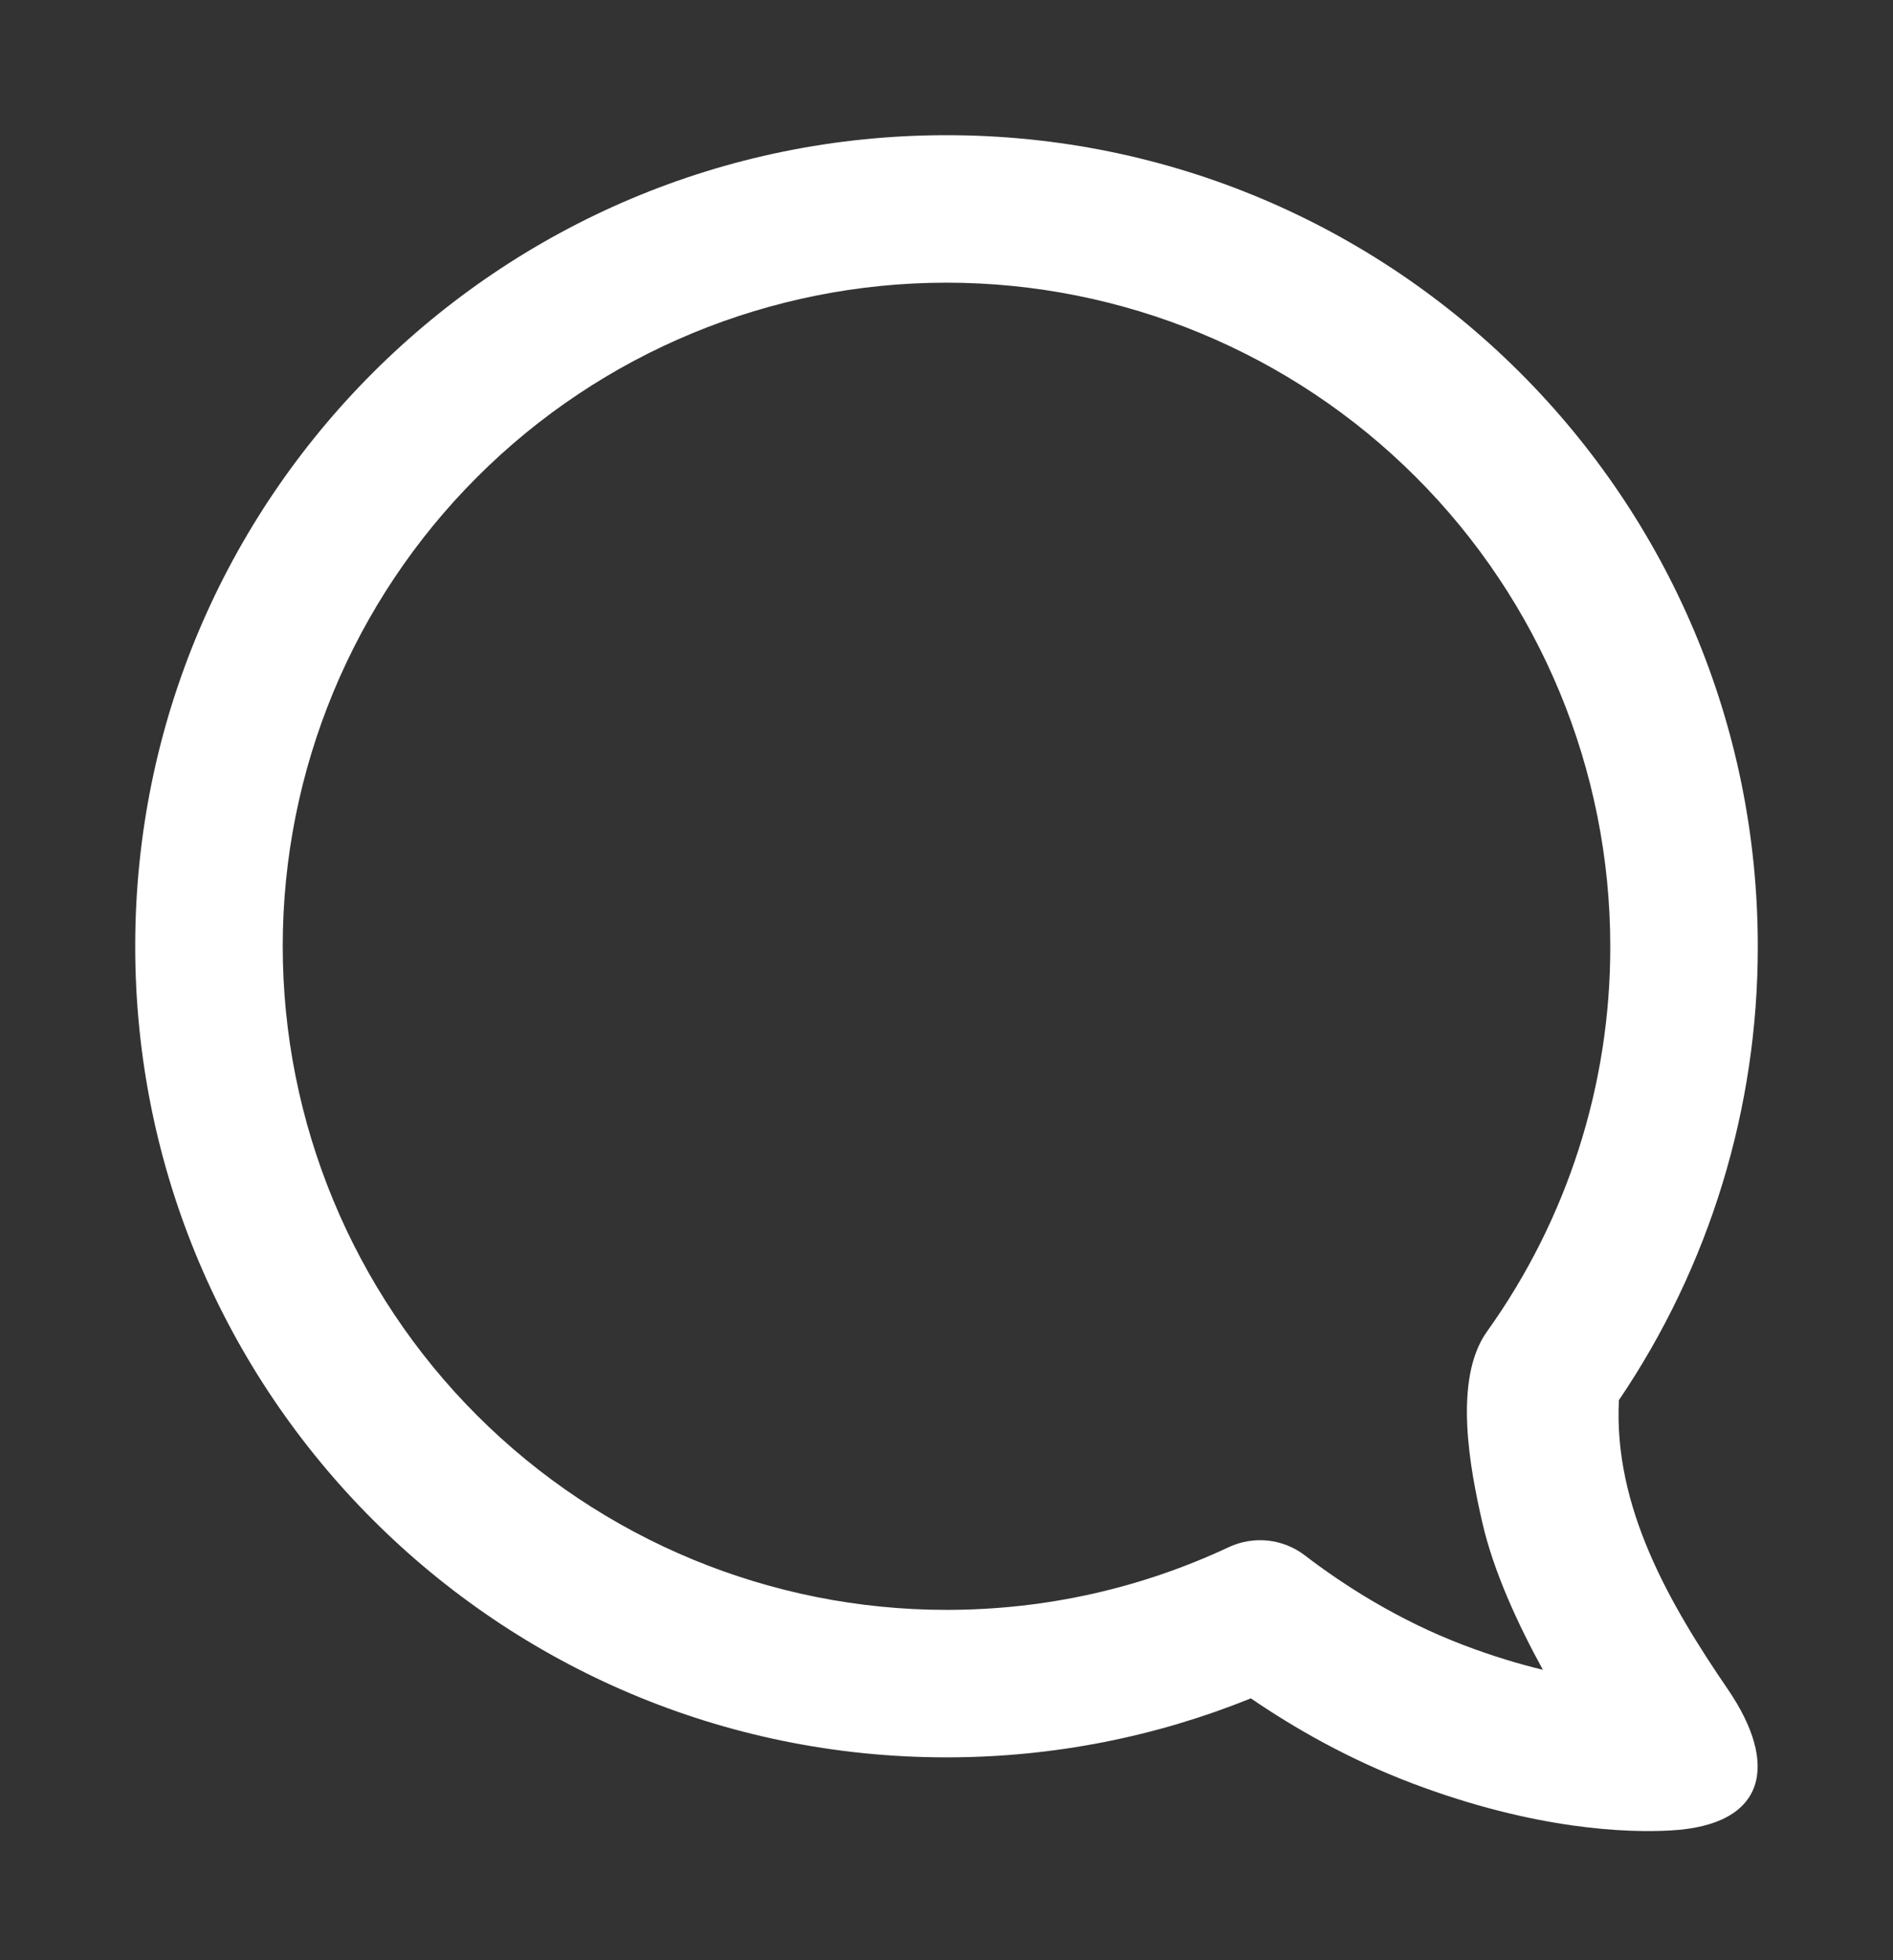
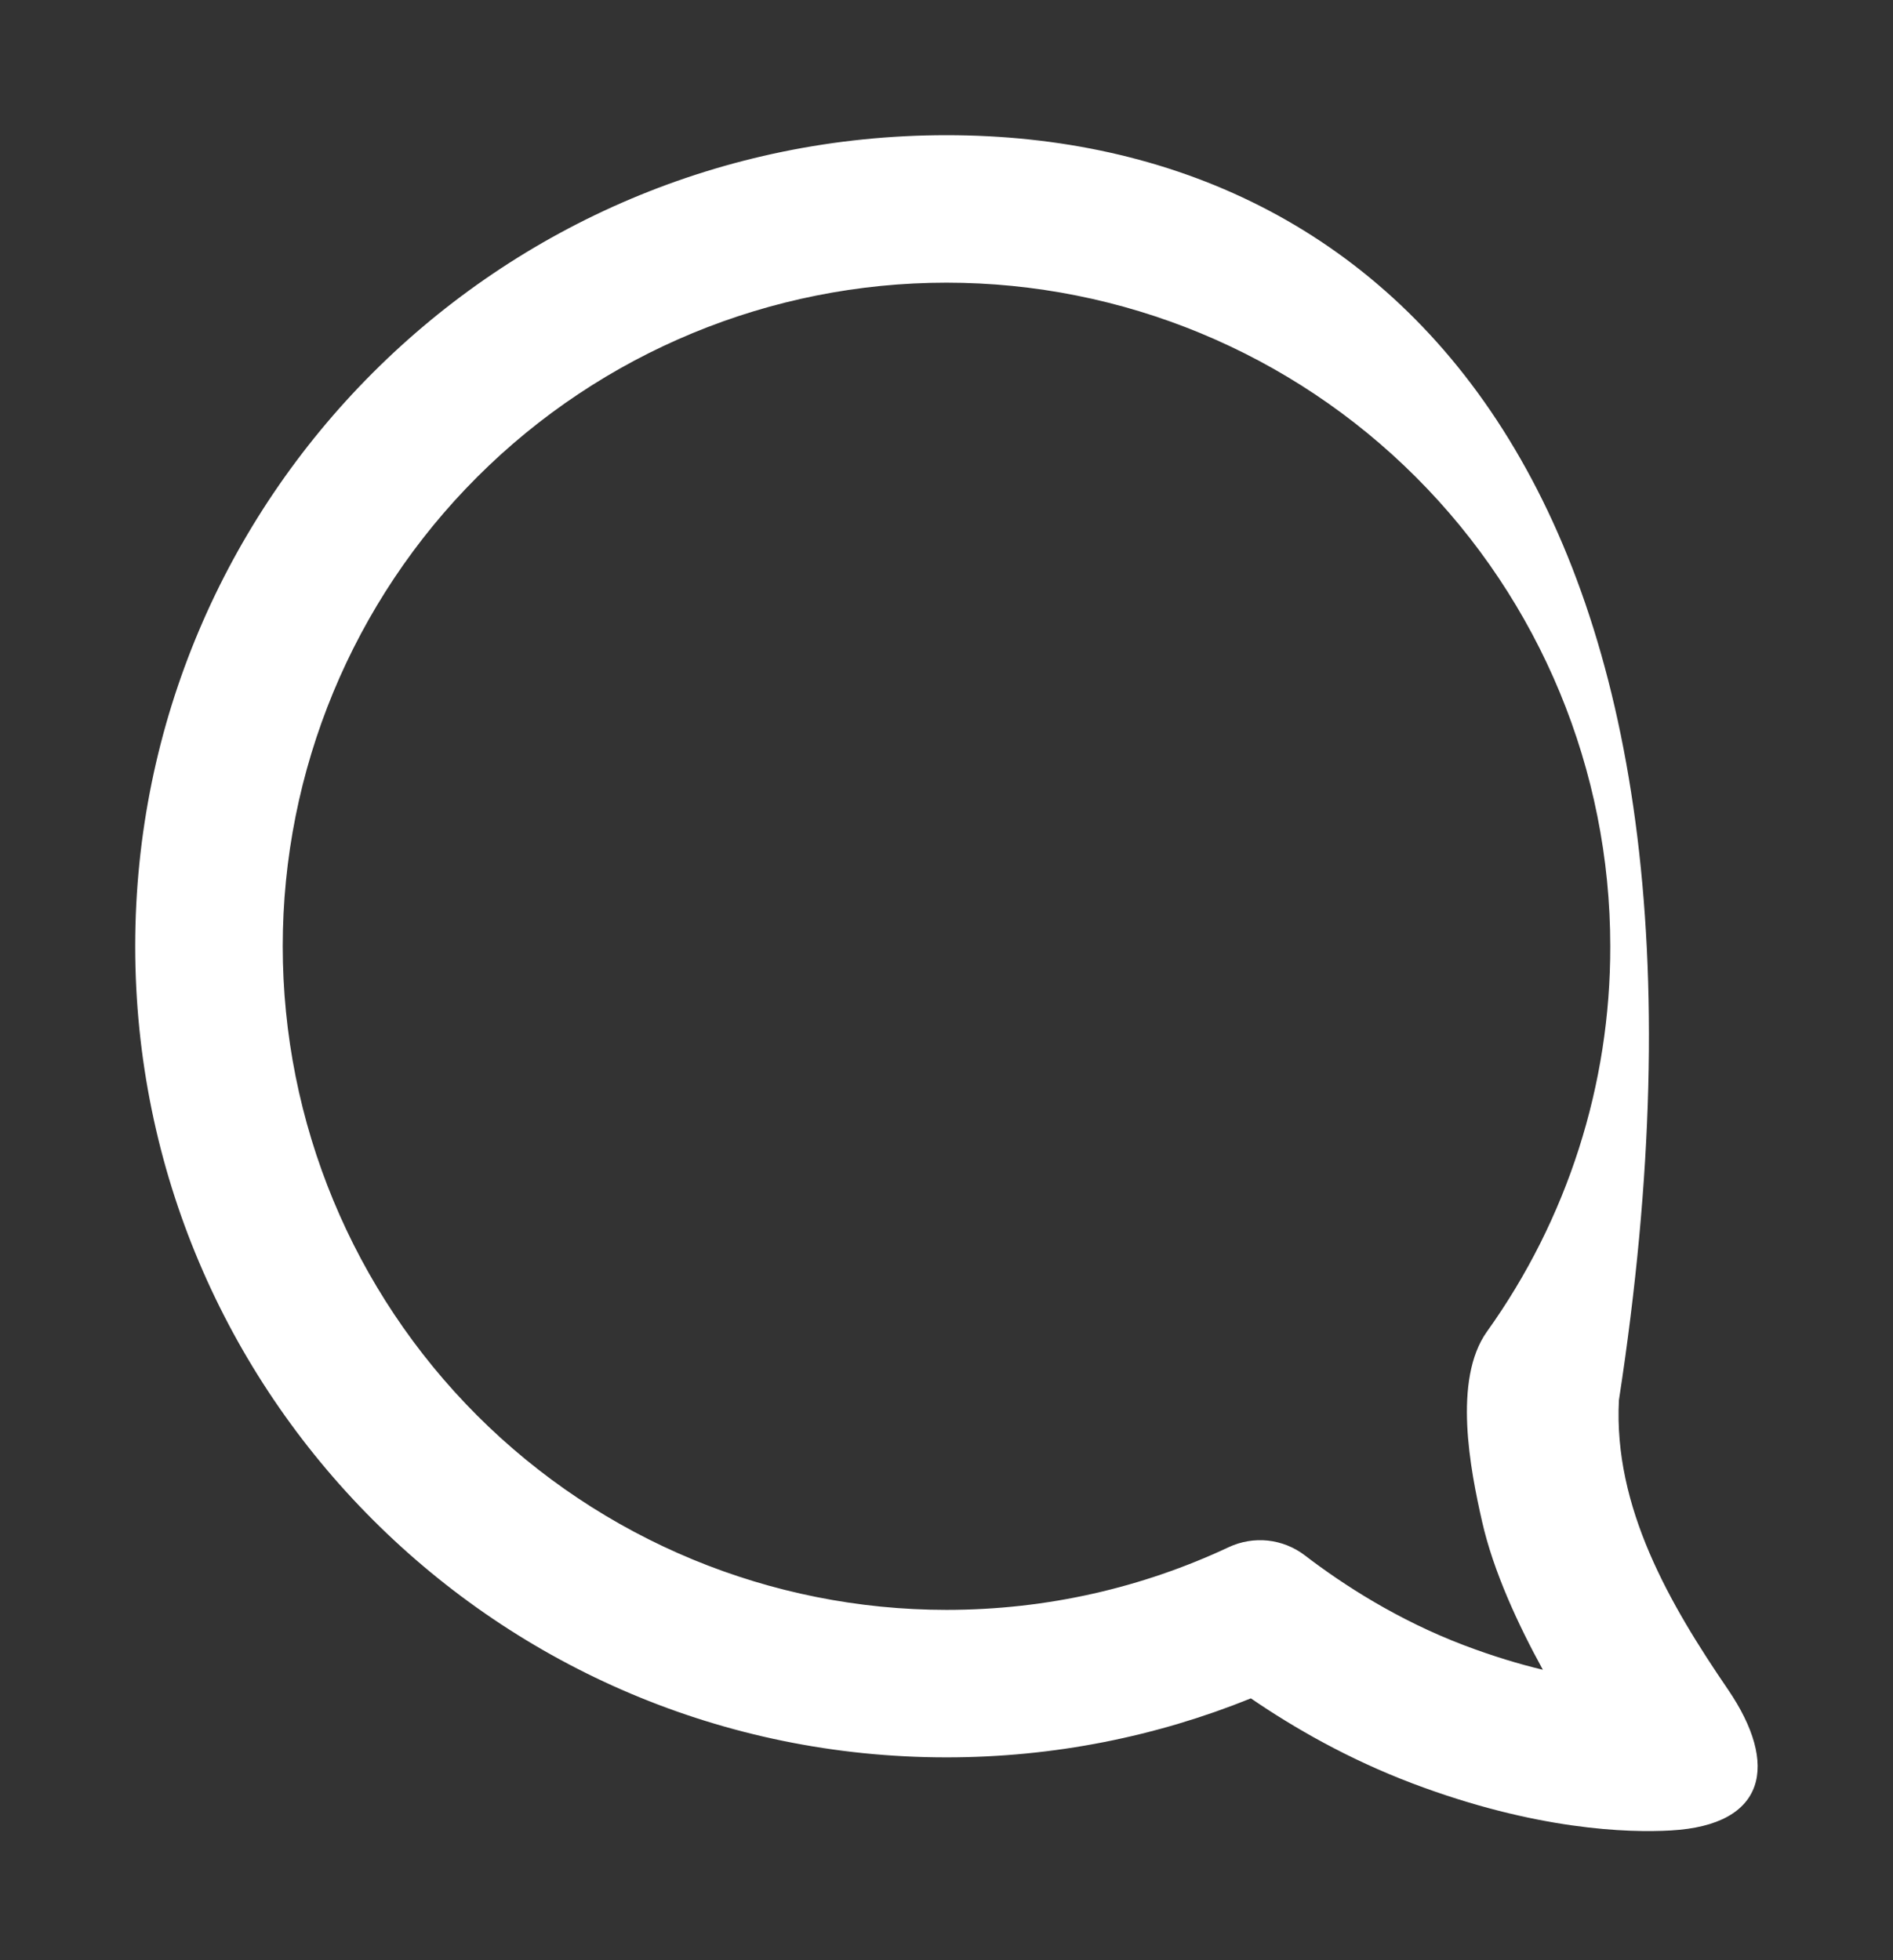
<svg xmlns="http://www.w3.org/2000/svg" width="28" height="29" viewBox="0 0 28 29" fill="none">
  <rect x="0" y="0" width="28" height="29" fill="#333333" stroke="none" />
-   <path fill-rule="evenodd" clip-rule="evenodd" d="M18.502 25.126C19.136 25.56 19.942 26.024 20.886 26.382C22.716 27.076 24.084 27.117 24.717 27.08C26.128 27 26.317 26.107 25.56 24.996C24.696 23.731 23.864 22.299 23.946 20.714C25.288 18.732 26.003 16.393 26 13.999C26 7.372 20.627 2 14 2C7.373 2 2 7.372 2 13.999C2 20.626 7.373 25.999 14 25.999C15.591 25.999 17.11 25.689 18.502 25.126ZM14 4.182C11.396 4.182 8.899 5.216 7.058 7.057C5.216 8.898 4.182 11.396 4.182 13.999C4.182 16.603 5.216 19.1 7.058 20.942C8.899 22.783 11.396 23.817 14 23.817C15.495 23.817 16.907 23.484 18.173 22.89C18.354 22.805 18.555 22.771 18.754 22.792C18.953 22.814 19.142 22.889 19.301 23.011C19.871 23.448 20.681 23.971 21.659 24.342C22.085 24.503 22.473 24.62 22.821 24.703C22.458 24.041 22.09 23.252 21.922 22.51C21.748 21.744 21.486 20.412 21.994 19.7C23.184 18.038 23.822 16.044 23.818 13.999C23.818 11.396 22.784 8.898 20.942 7.057C19.101 5.216 16.604 4.182 14 4.182V4.182Z" fill="white" />
+   <path fill-rule="evenodd" clip-rule="evenodd" d="M18.502 25.126C19.136 25.56 19.942 26.024 20.886 26.382C22.716 27.076 24.084 27.117 24.717 27.08C26.128 27 26.317 26.107 25.56 24.996C24.696 23.731 23.864 22.299 23.946 20.714C26 7.372 20.627 2 14 2C7.373 2 2 7.372 2 13.999C2 20.626 7.373 25.999 14 25.999C15.591 25.999 17.11 25.689 18.502 25.126ZM14 4.182C11.396 4.182 8.899 5.216 7.058 7.057C5.216 8.898 4.182 11.396 4.182 13.999C4.182 16.603 5.216 19.1 7.058 20.942C8.899 22.783 11.396 23.817 14 23.817C15.495 23.817 16.907 23.484 18.173 22.89C18.354 22.805 18.555 22.771 18.754 22.792C18.953 22.814 19.142 22.889 19.301 23.011C19.871 23.448 20.681 23.971 21.659 24.342C22.085 24.503 22.473 24.62 22.821 24.703C22.458 24.041 22.09 23.252 21.922 22.51C21.748 21.744 21.486 20.412 21.994 19.7C23.184 18.038 23.822 16.044 23.818 13.999C23.818 11.396 22.784 8.898 20.942 7.057C19.101 5.216 16.604 4.182 14 4.182V4.182Z" fill="white" />
</svg>